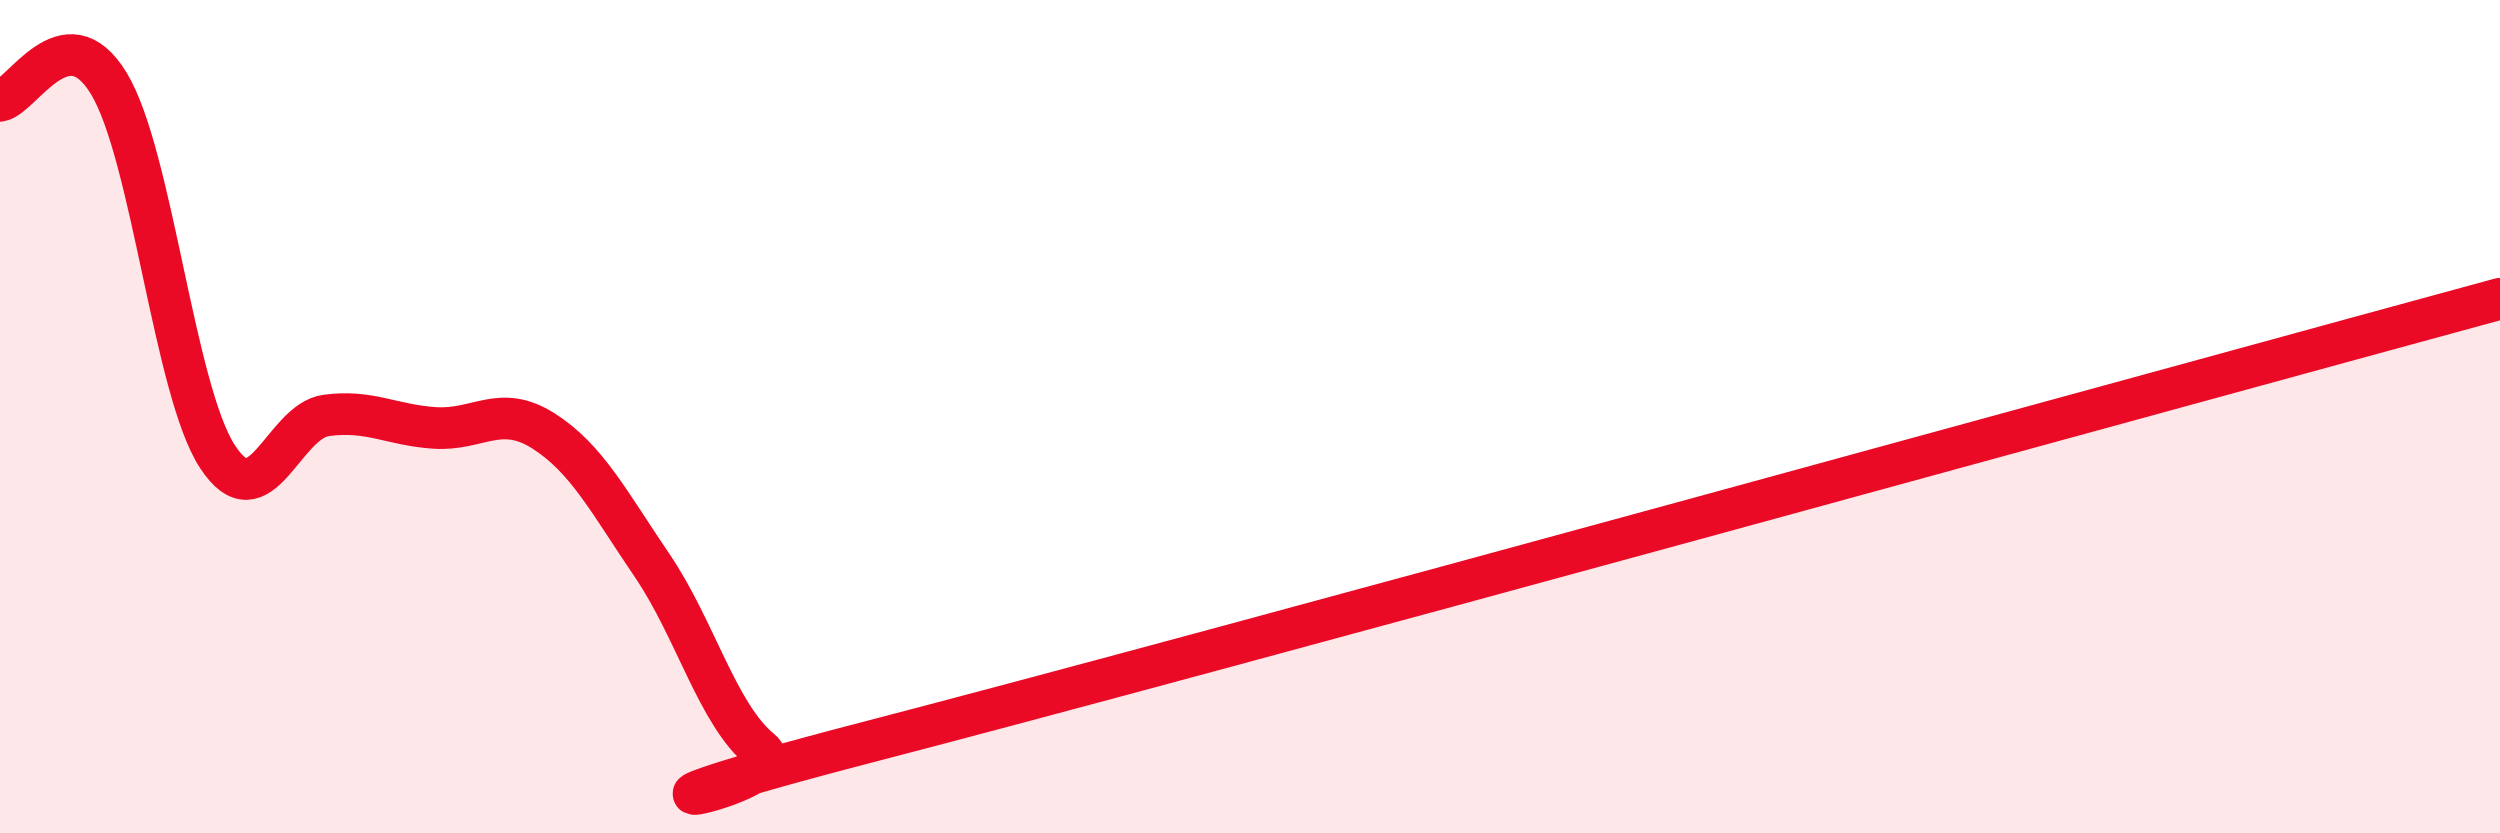
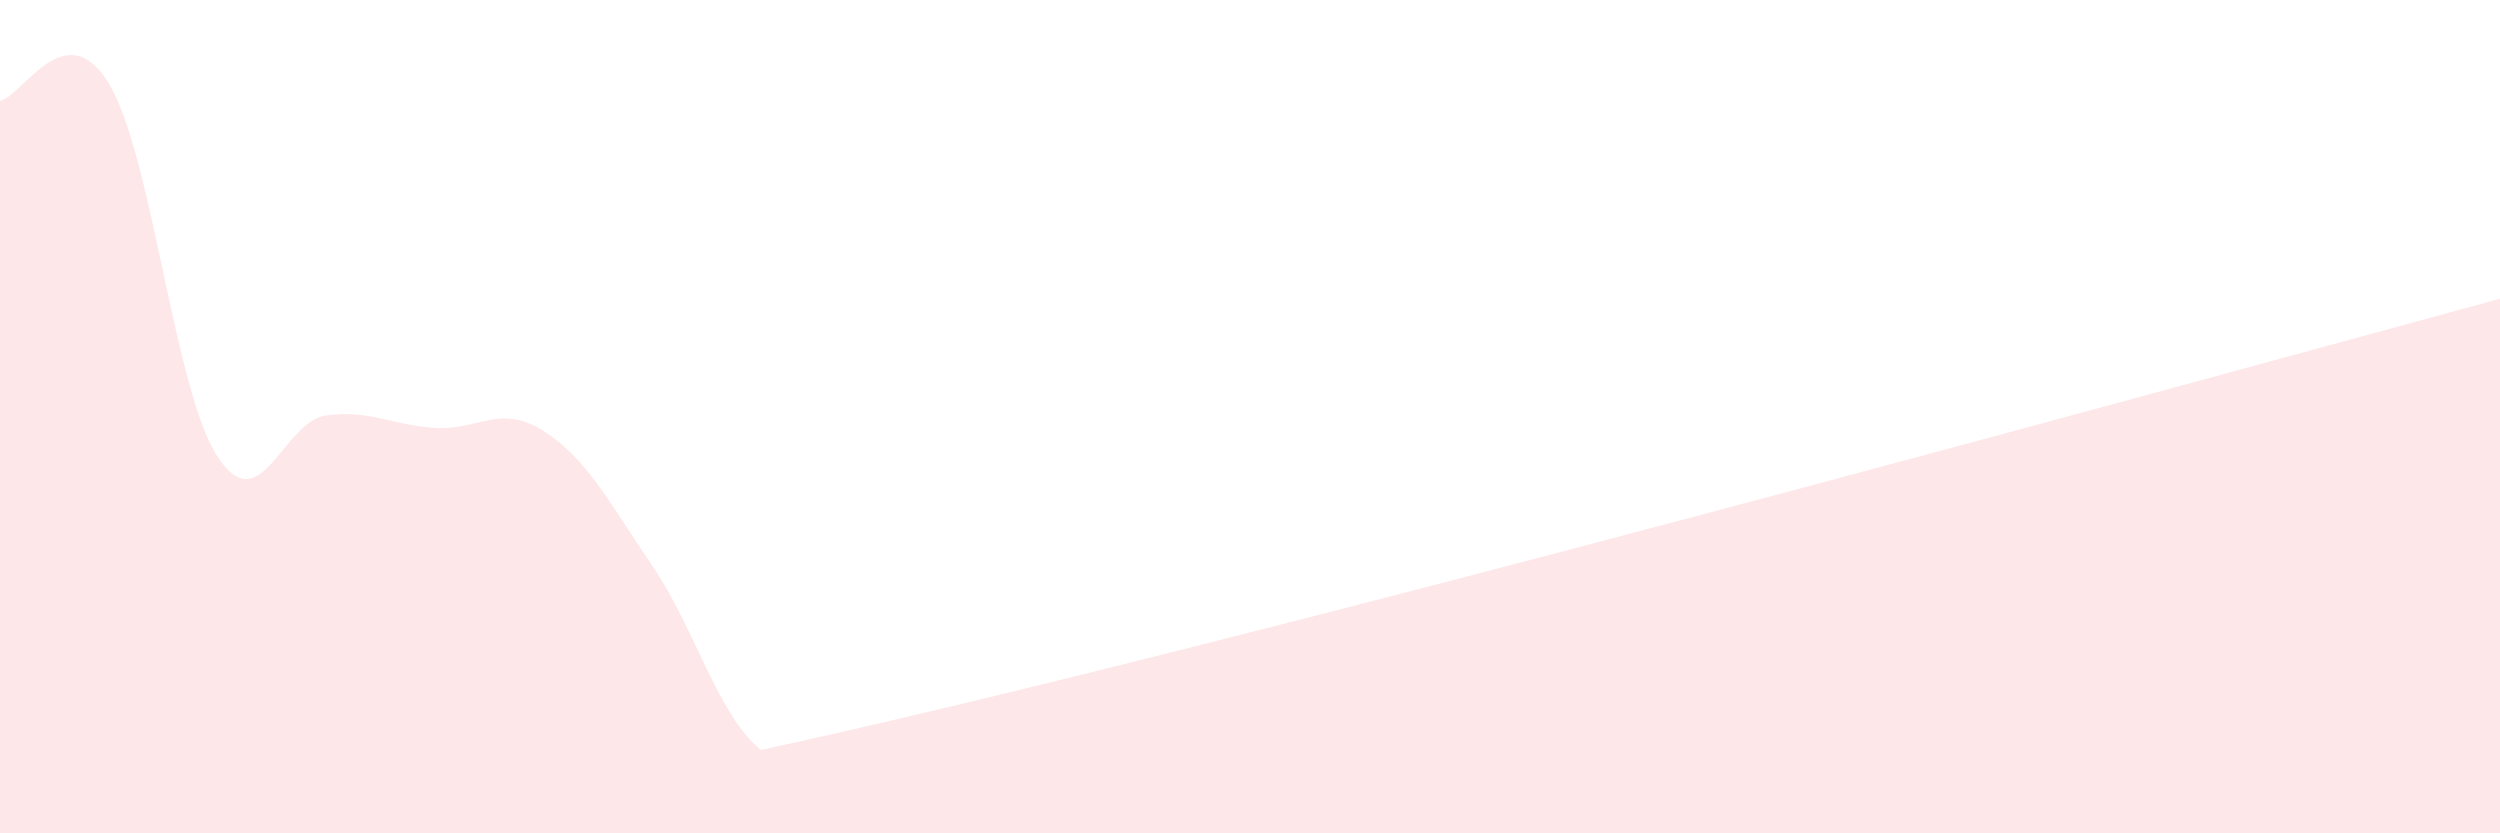
<svg xmlns="http://www.w3.org/2000/svg" width="60" height="20" viewBox="0 0 60 20">
-   <path d="M 0,2.42 C 0.52,2.34 1.57,0.29 2.61,2 C 3.65,3.71 4.18,9.37 5.22,10.96 C 6.26,12.55 6.79,10.11 7.83,9.97 C 8.87,9.83 9.39,10.2 10.43,10.27 C 11.47,10.34 12,9.68 13.04,10.34 C 14.08,11 14.61,12.04 15.65,13.57 C 16.69,15.1 17.22,17.15 18.26,18 C 19.3,18.85 12.52,19.97 20.87,17.8 C 29.22,15.63 52.17,9.3 60,7.17L60 20L0 20Z" fill="#EB0A25" opacity="0.1" stroke-linecap="round" stroke-linejoin="round" />
-   <path d="M 0,2.42 C 0.52,2.34 1.57,0.29 2.61,2 C 3.65,3.71 4.18,9.37 5.22,10.96 C 6.26,12.55 6.79,10.11 7.83,9.97 C 8.87,9.83 9.39,10.2 10.43,10.27 C 11.47,10.34 12,9.68 13.04,10.34 C 14.08,11 14.61,12.04 15.65,13.57 C 16.69,15.1 17.22,17.15 18.26,18 C 19.3,18.85 12.52,19.97 20.87,17.8 C 29.22,15.63 52.17,9.3 60,7.17" stroke="#EB0A25" stroke-width="1" fill="none" stroke-linecap="round" stroke-linejoin="round" />
+   <path d="M 0,2.42 C 0.52,2.34 1.57,0.29 2.61,2 C 3.65,3.71 4.18,9.37 5.22,10.96 C 6.26,12.55 6.79,10.11 7.83,9.97 C 8.87,9.83 9.39,10.2 10.43,10.27 C 11.47,10.34 12,9.68 13.04,10.34 C 14.08,11 14.61,12.04 15.65,13.57 C 16.69,15.1 17.22,17.15 18.26,18 C 29.22,15.63 52.17,9.3 60,7.17L60 20L0 20Z" fill="#EB0A25" opacity="0.1" stroke-linecap="round" stroke-linejoin="round" />
</svg>